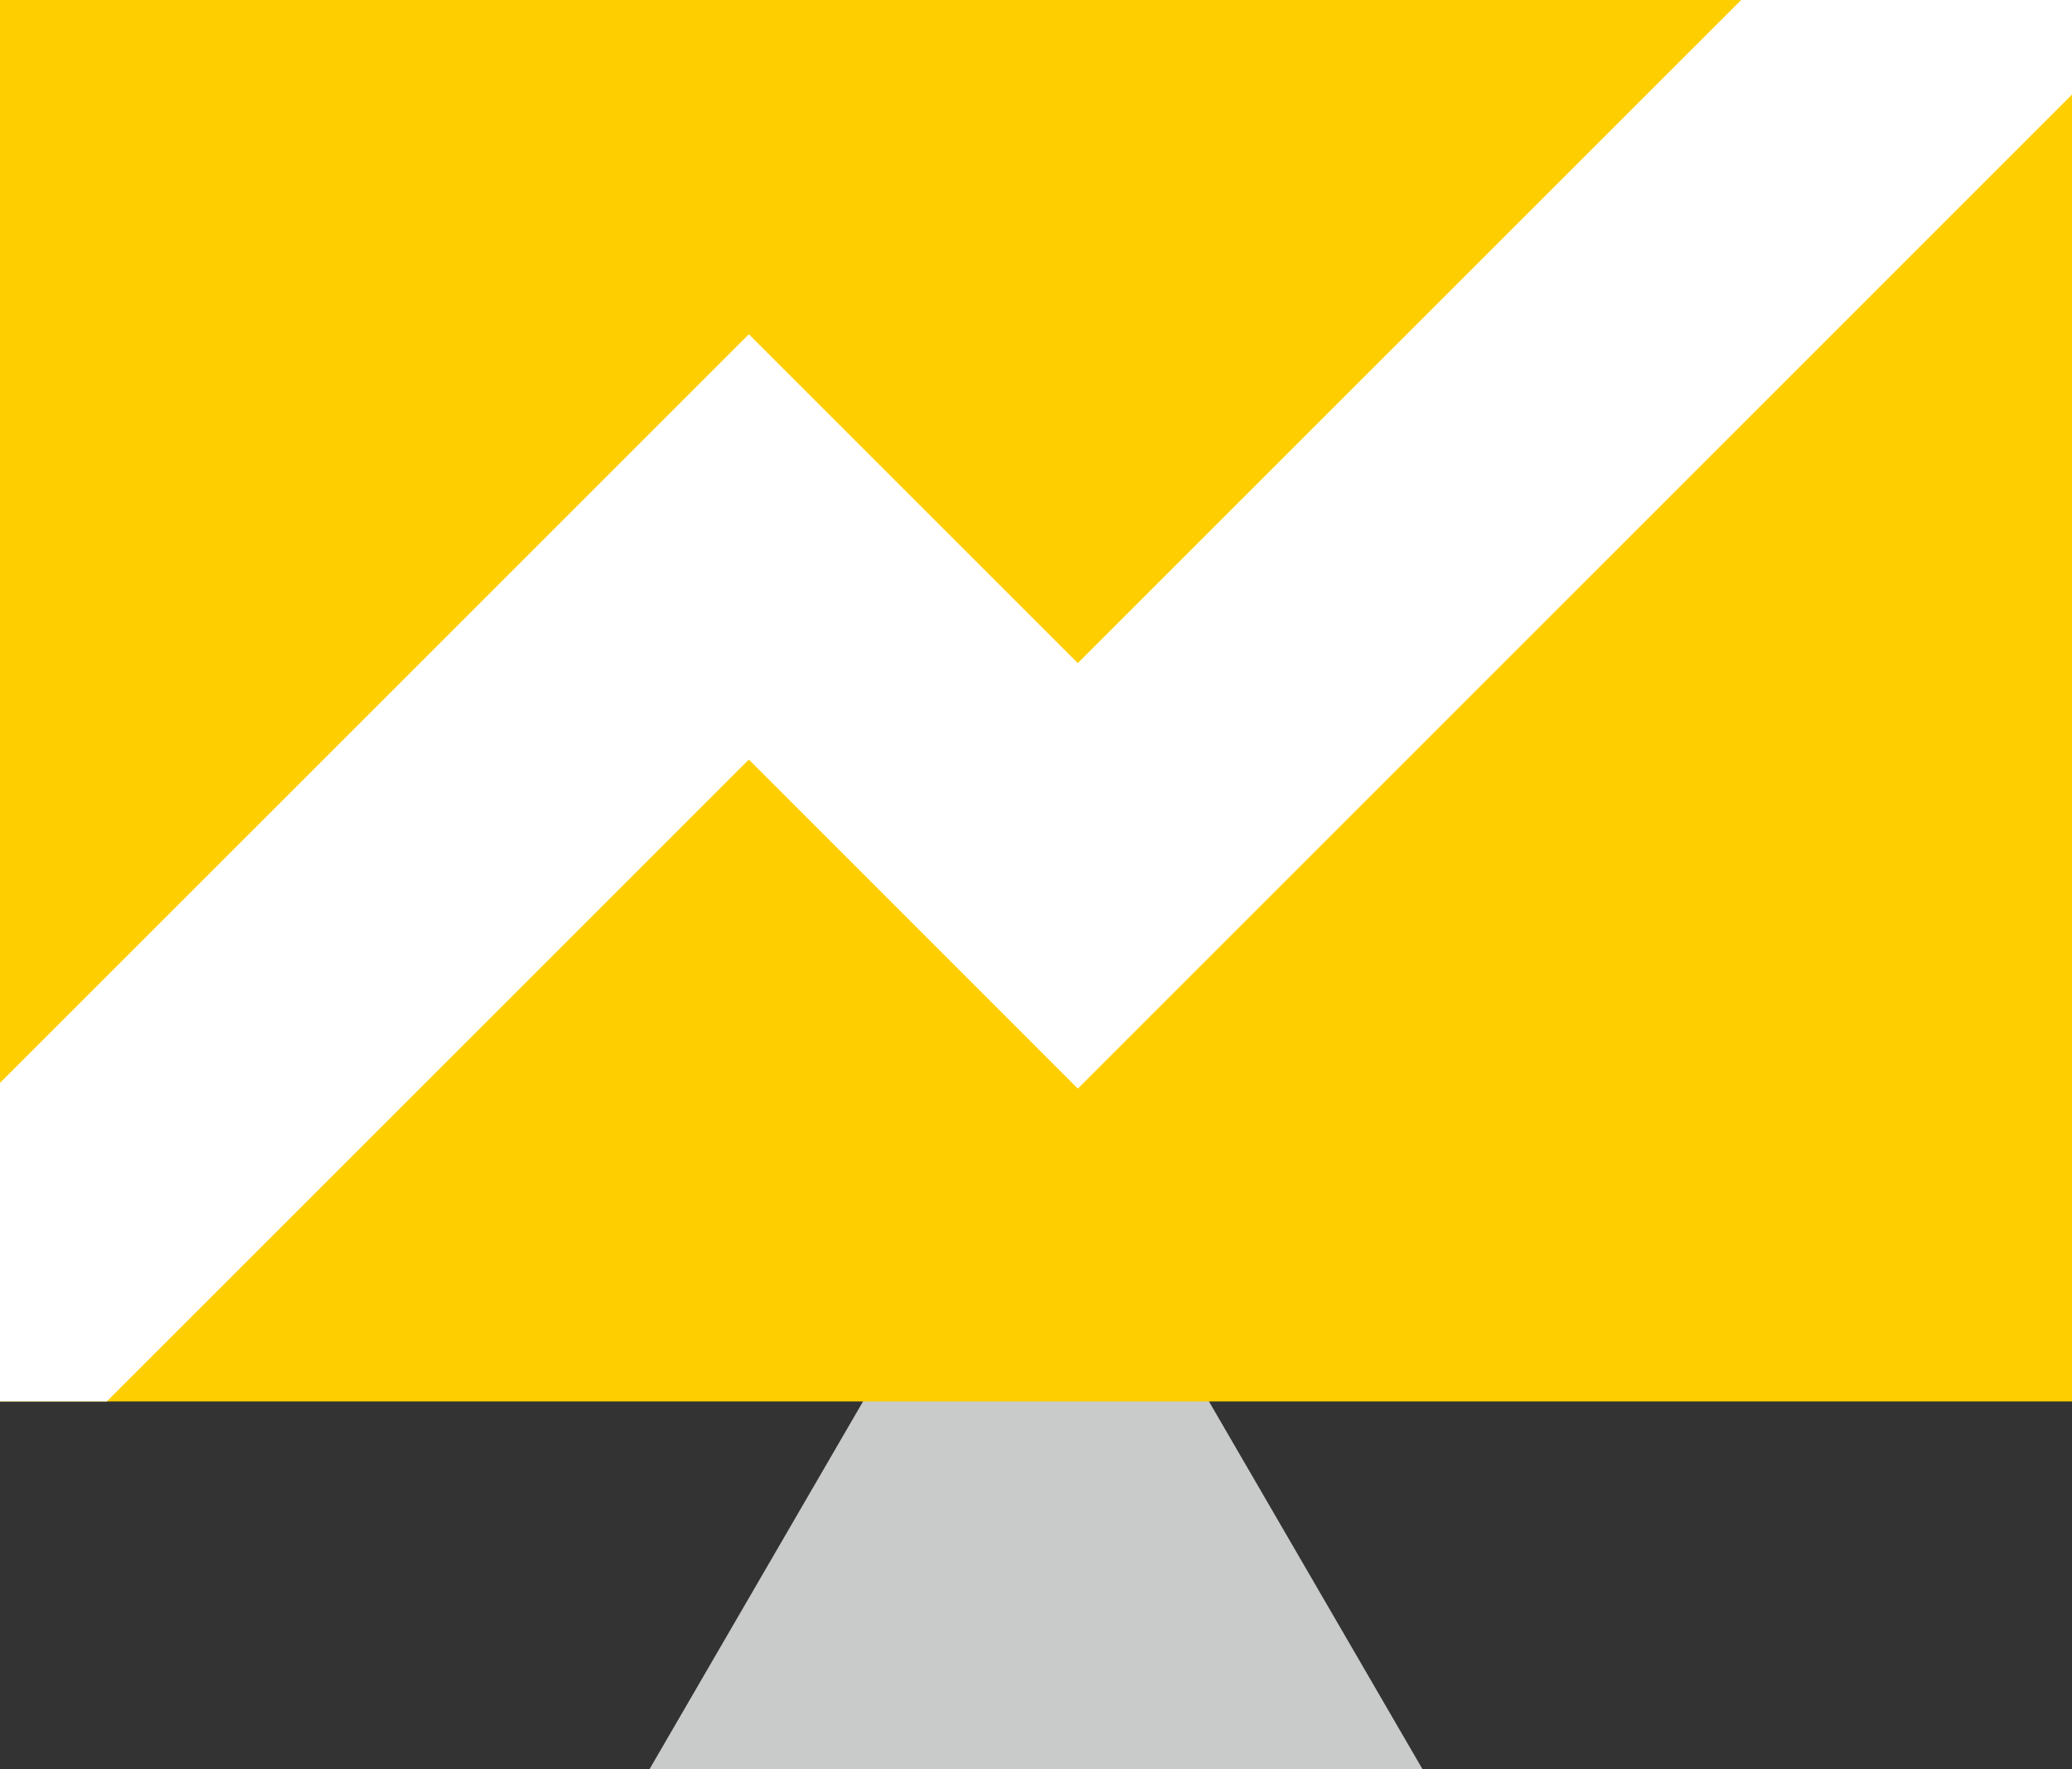
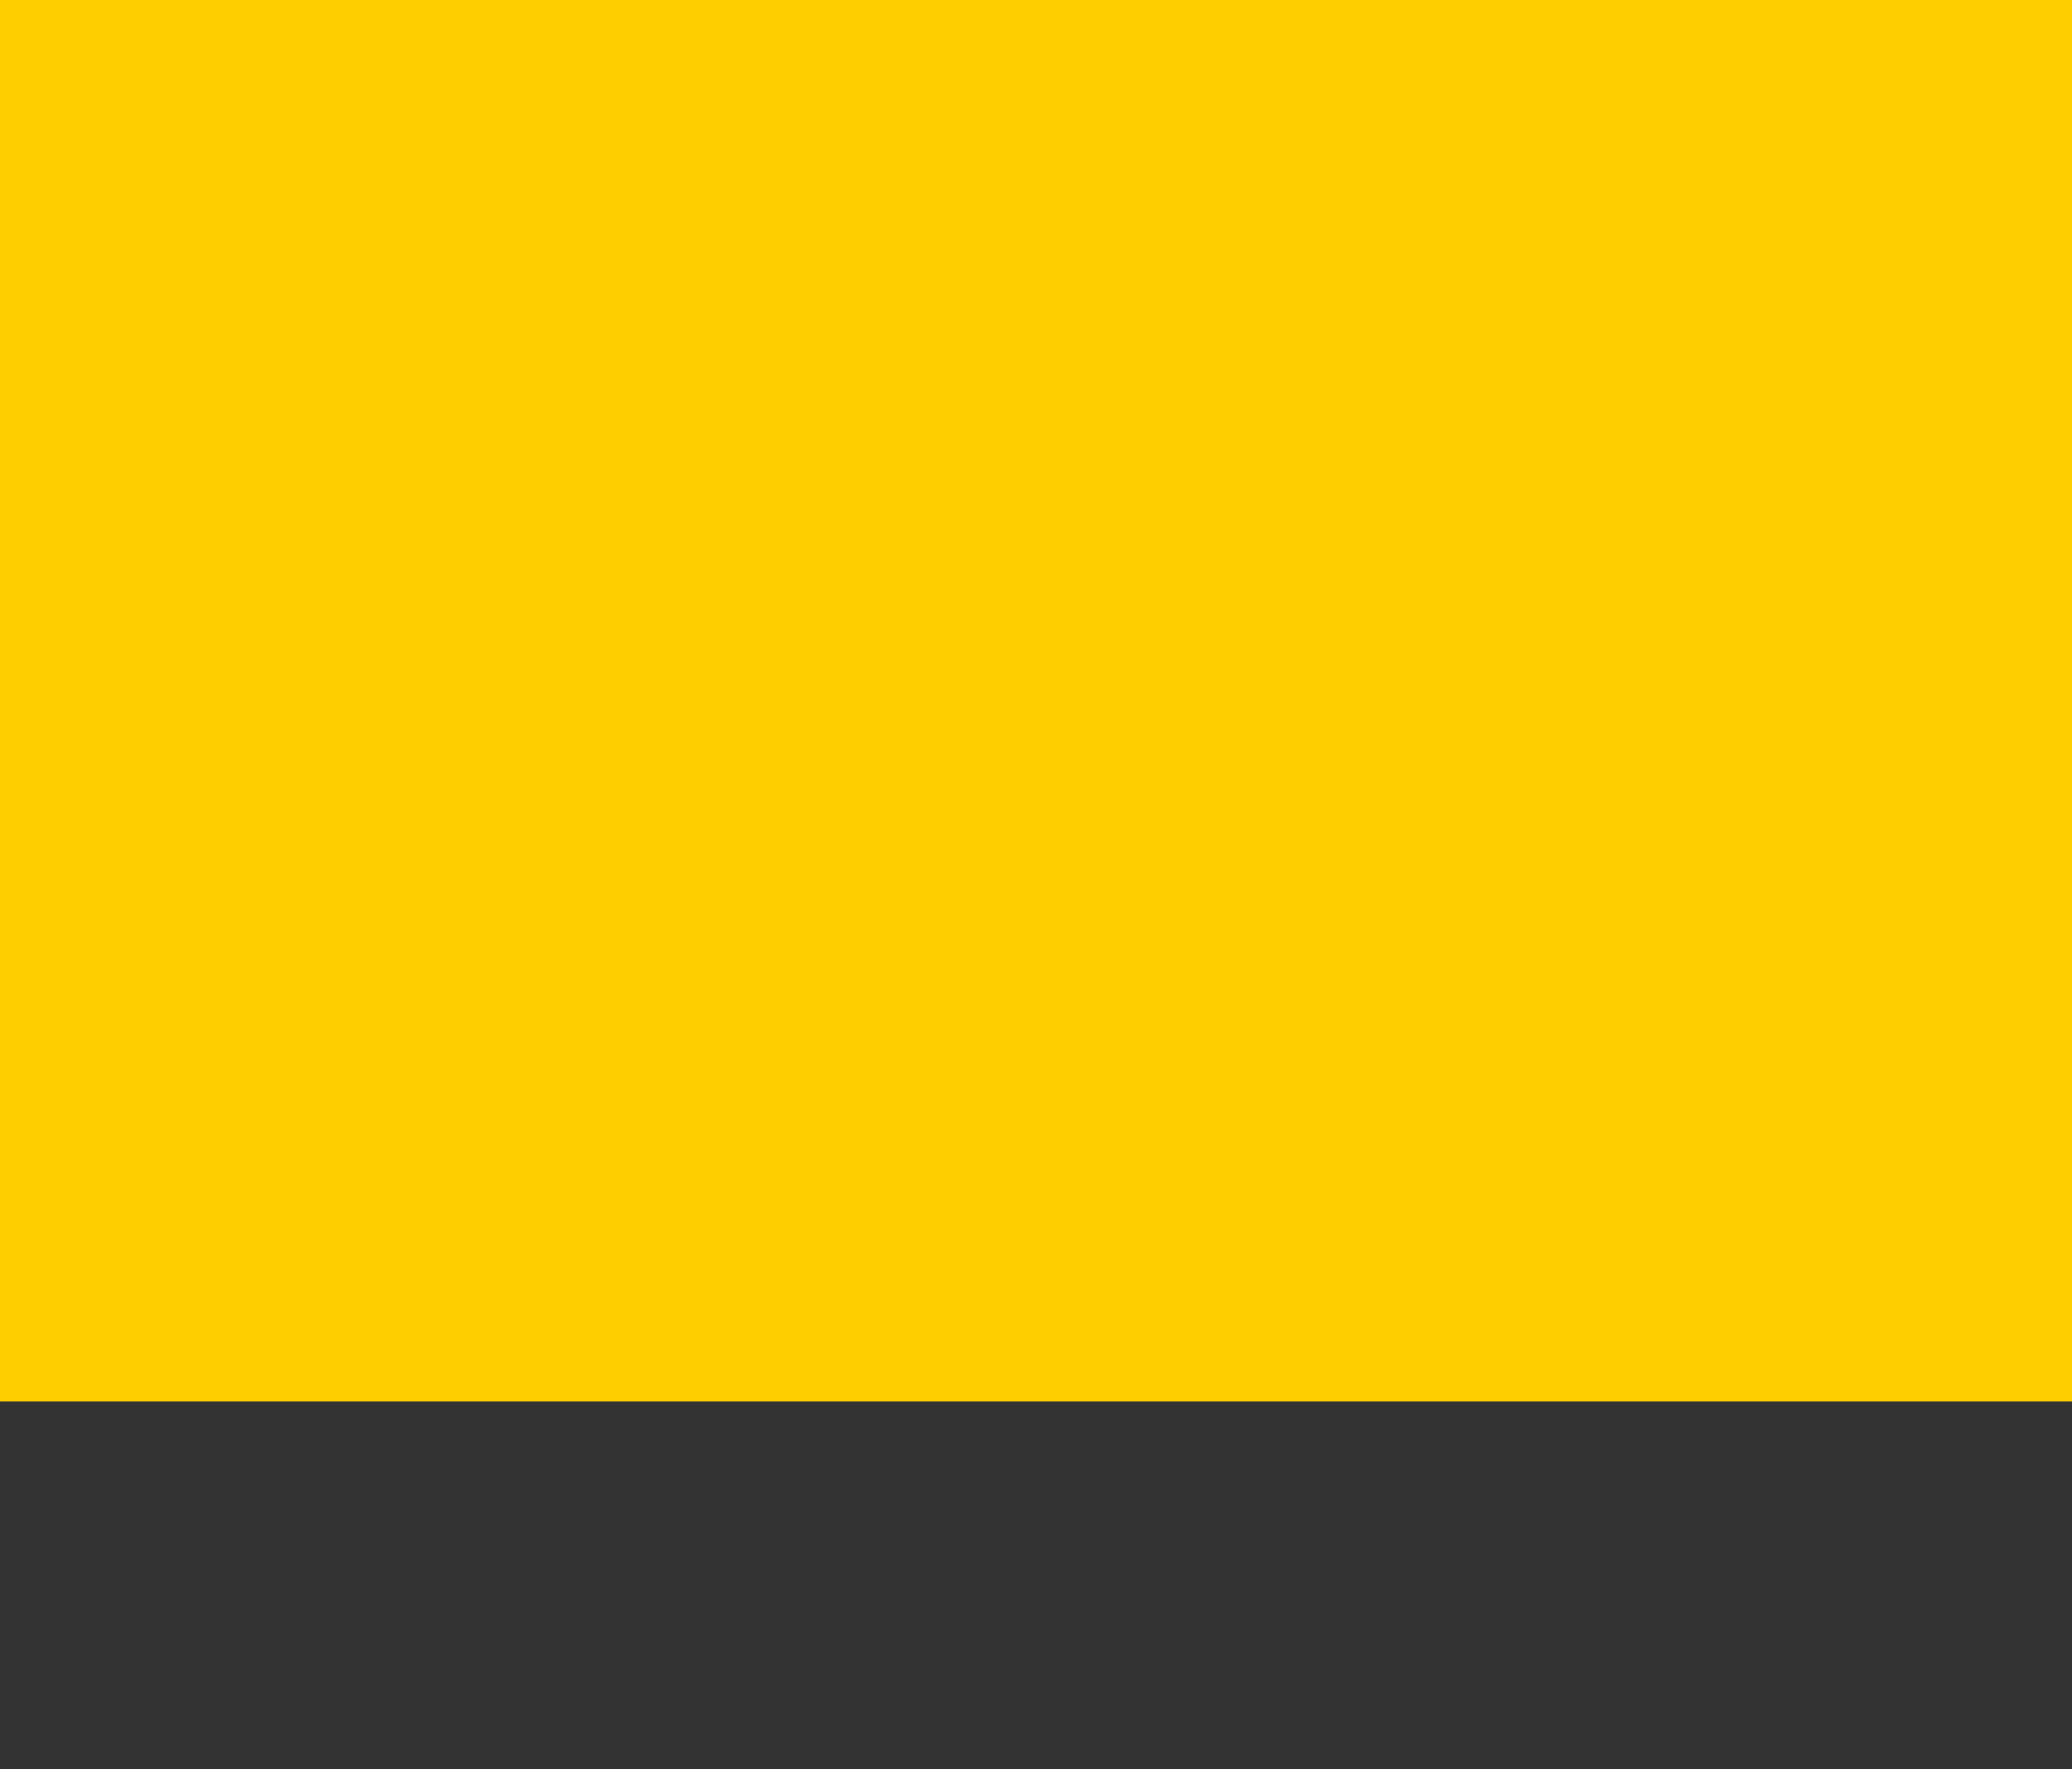
<svg xmlns="http://www.w3.org/2000/svg" id="b" data-name="レイヤー 2" viewBox="0 0 142.22 121.47">
  <rect x="0" y="0" width="142.22" height="121.47" fill="#333333" stroke="none" />
  <defs>
    <style>
      .e {
        fill: #fff;
      }

      .f {
        clip-path: url(#d);
      }

      .g {
        fill: #c9caca;
        fill-rule: evenodd;
      }

      .h {
        fill: #ffce00;
      }
    </style>
    <clipPath id="d">
      <rect class="h" width="142.22" height="96.22" />
    </clipPath>
  </defs>
  <g id="c" data-name="レイヤー 1">
    <g>
-       <polygon class="g" points="44.58 121.47 71.11 75.77 97.64 121.47 44.58 121.47" />
      <g>
        <rect class="h" width="142.22" height="96.22" />
        <g class="f">
-           <polygon class="e" points="-6.37 109.92 -20.97 95.32 51.4 22.95 73.98 45.53 136.23 -16.72 150.83 -2.12 73.98 74.74 51.4 52.15 -6.37 109.92" />
-         </g>
+           </g>
      </g>
    </g>
  </g>
</svg>